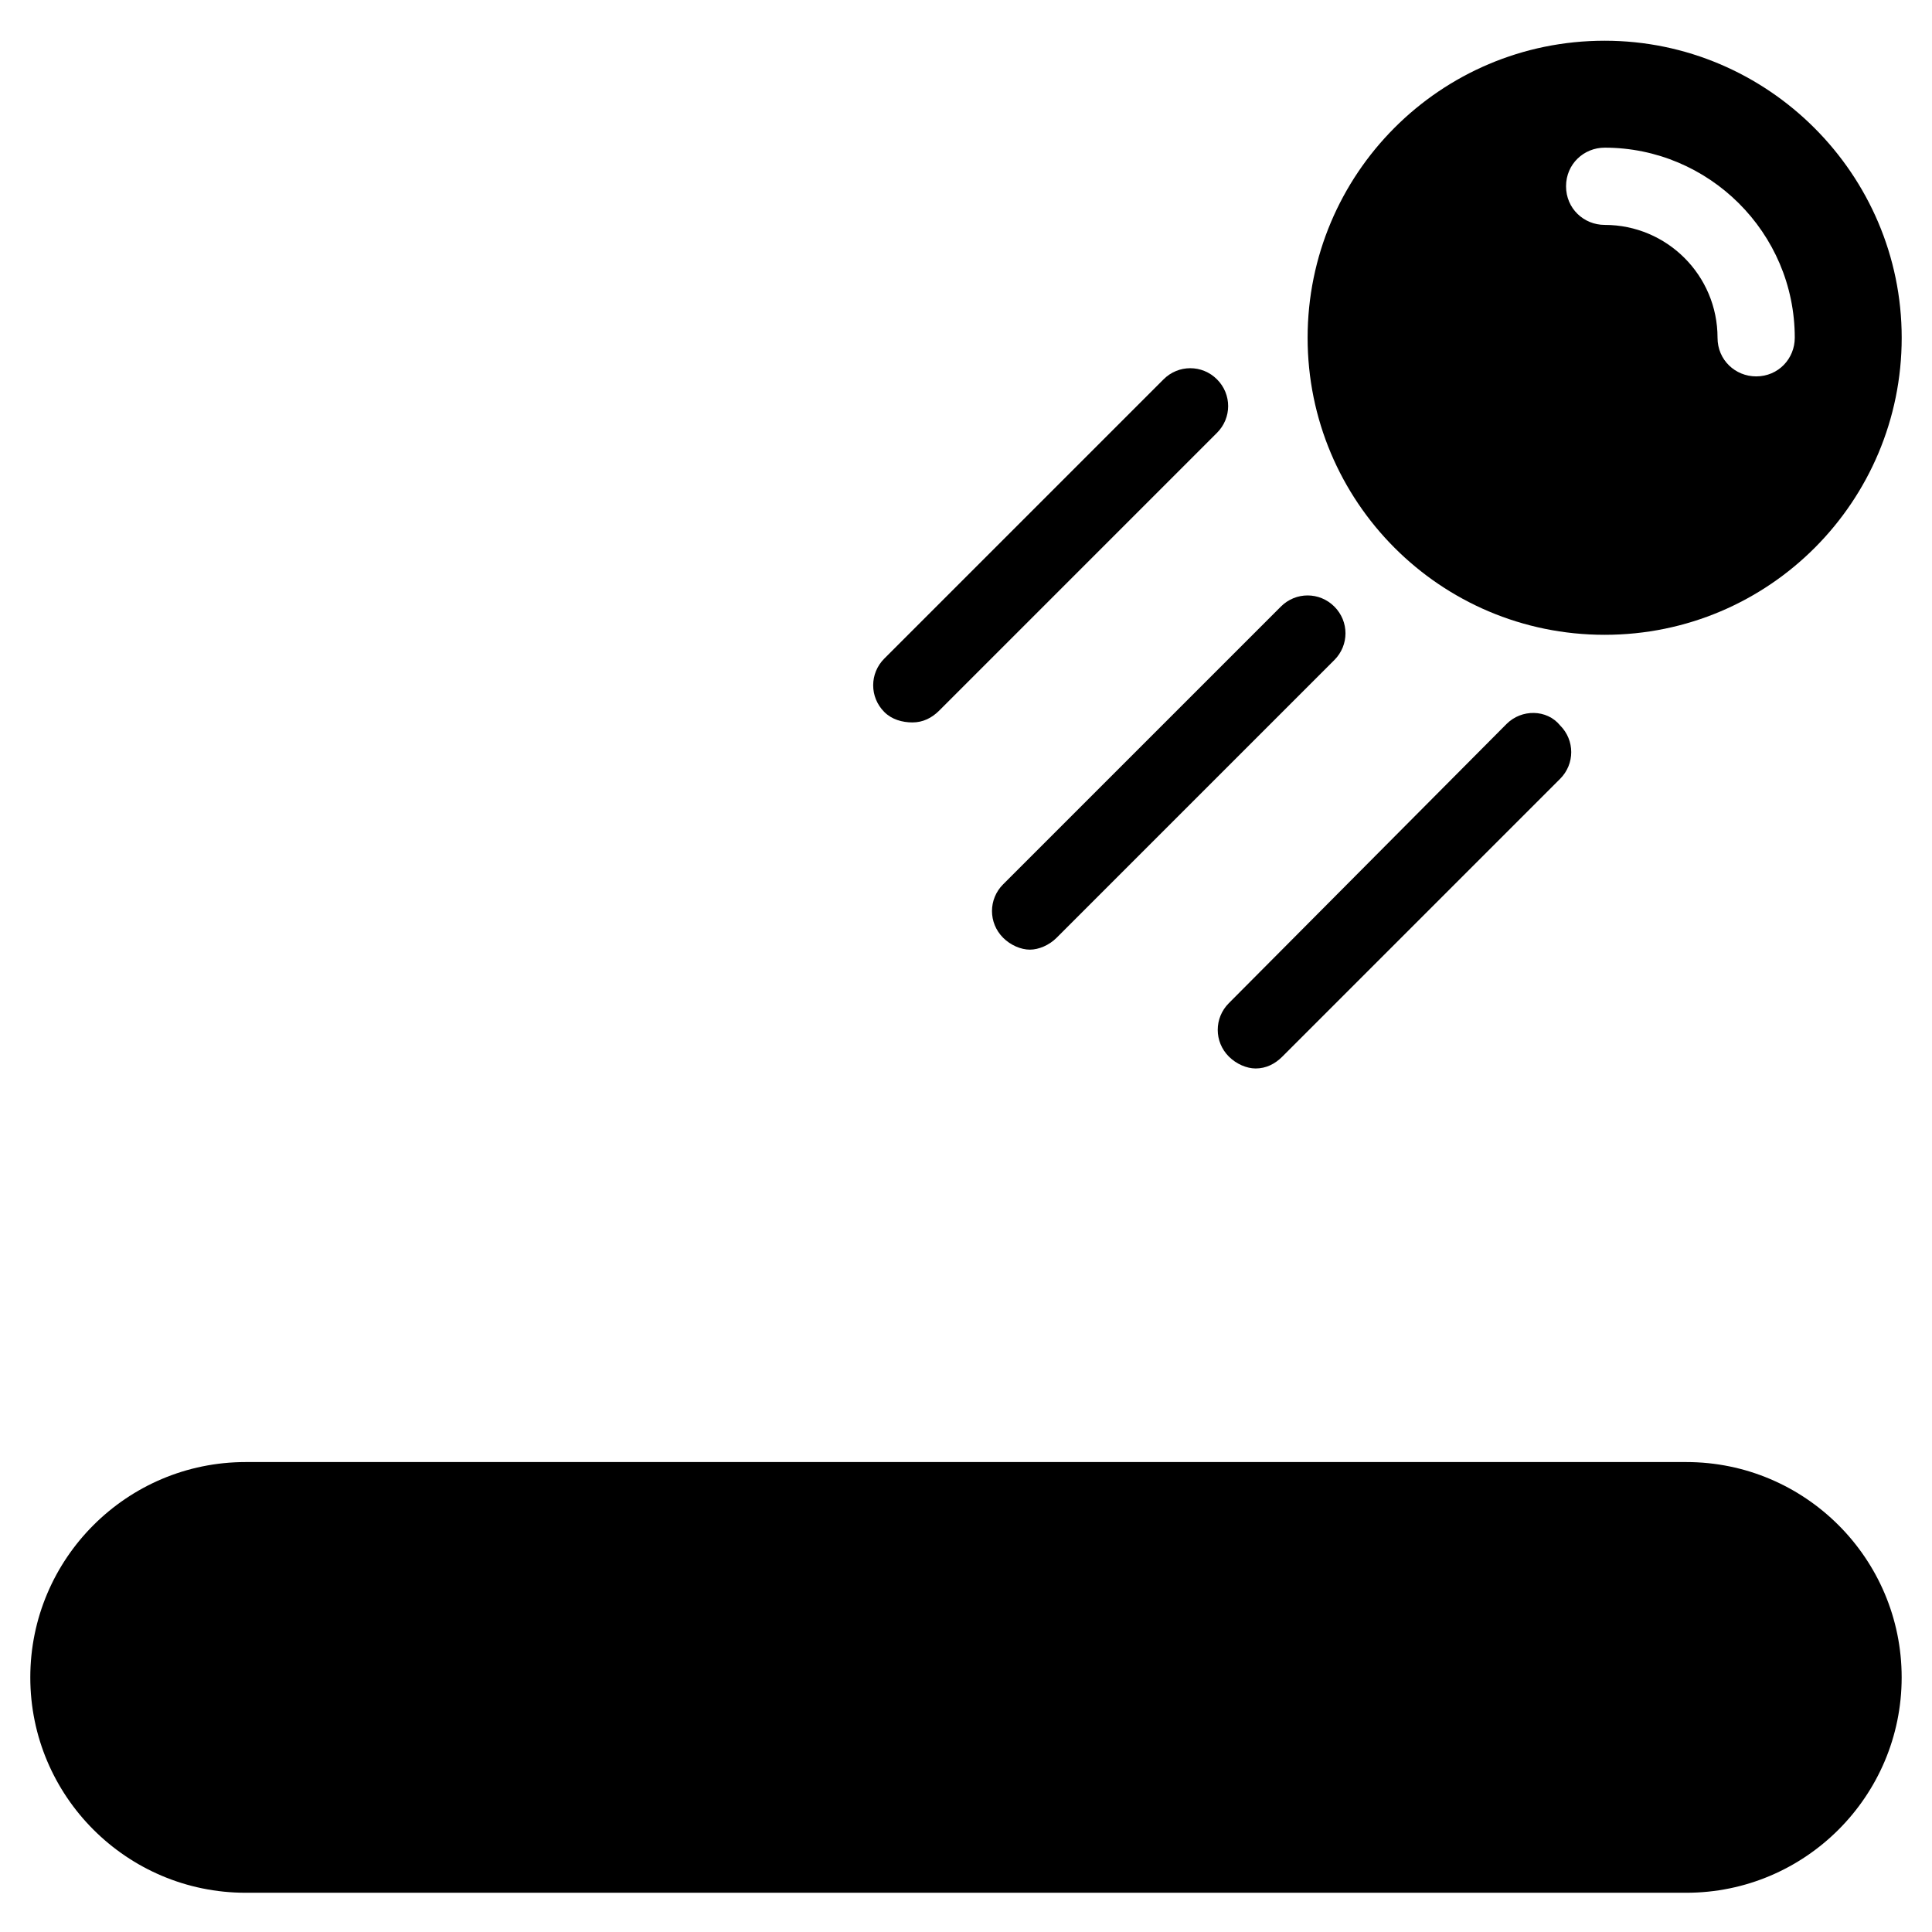
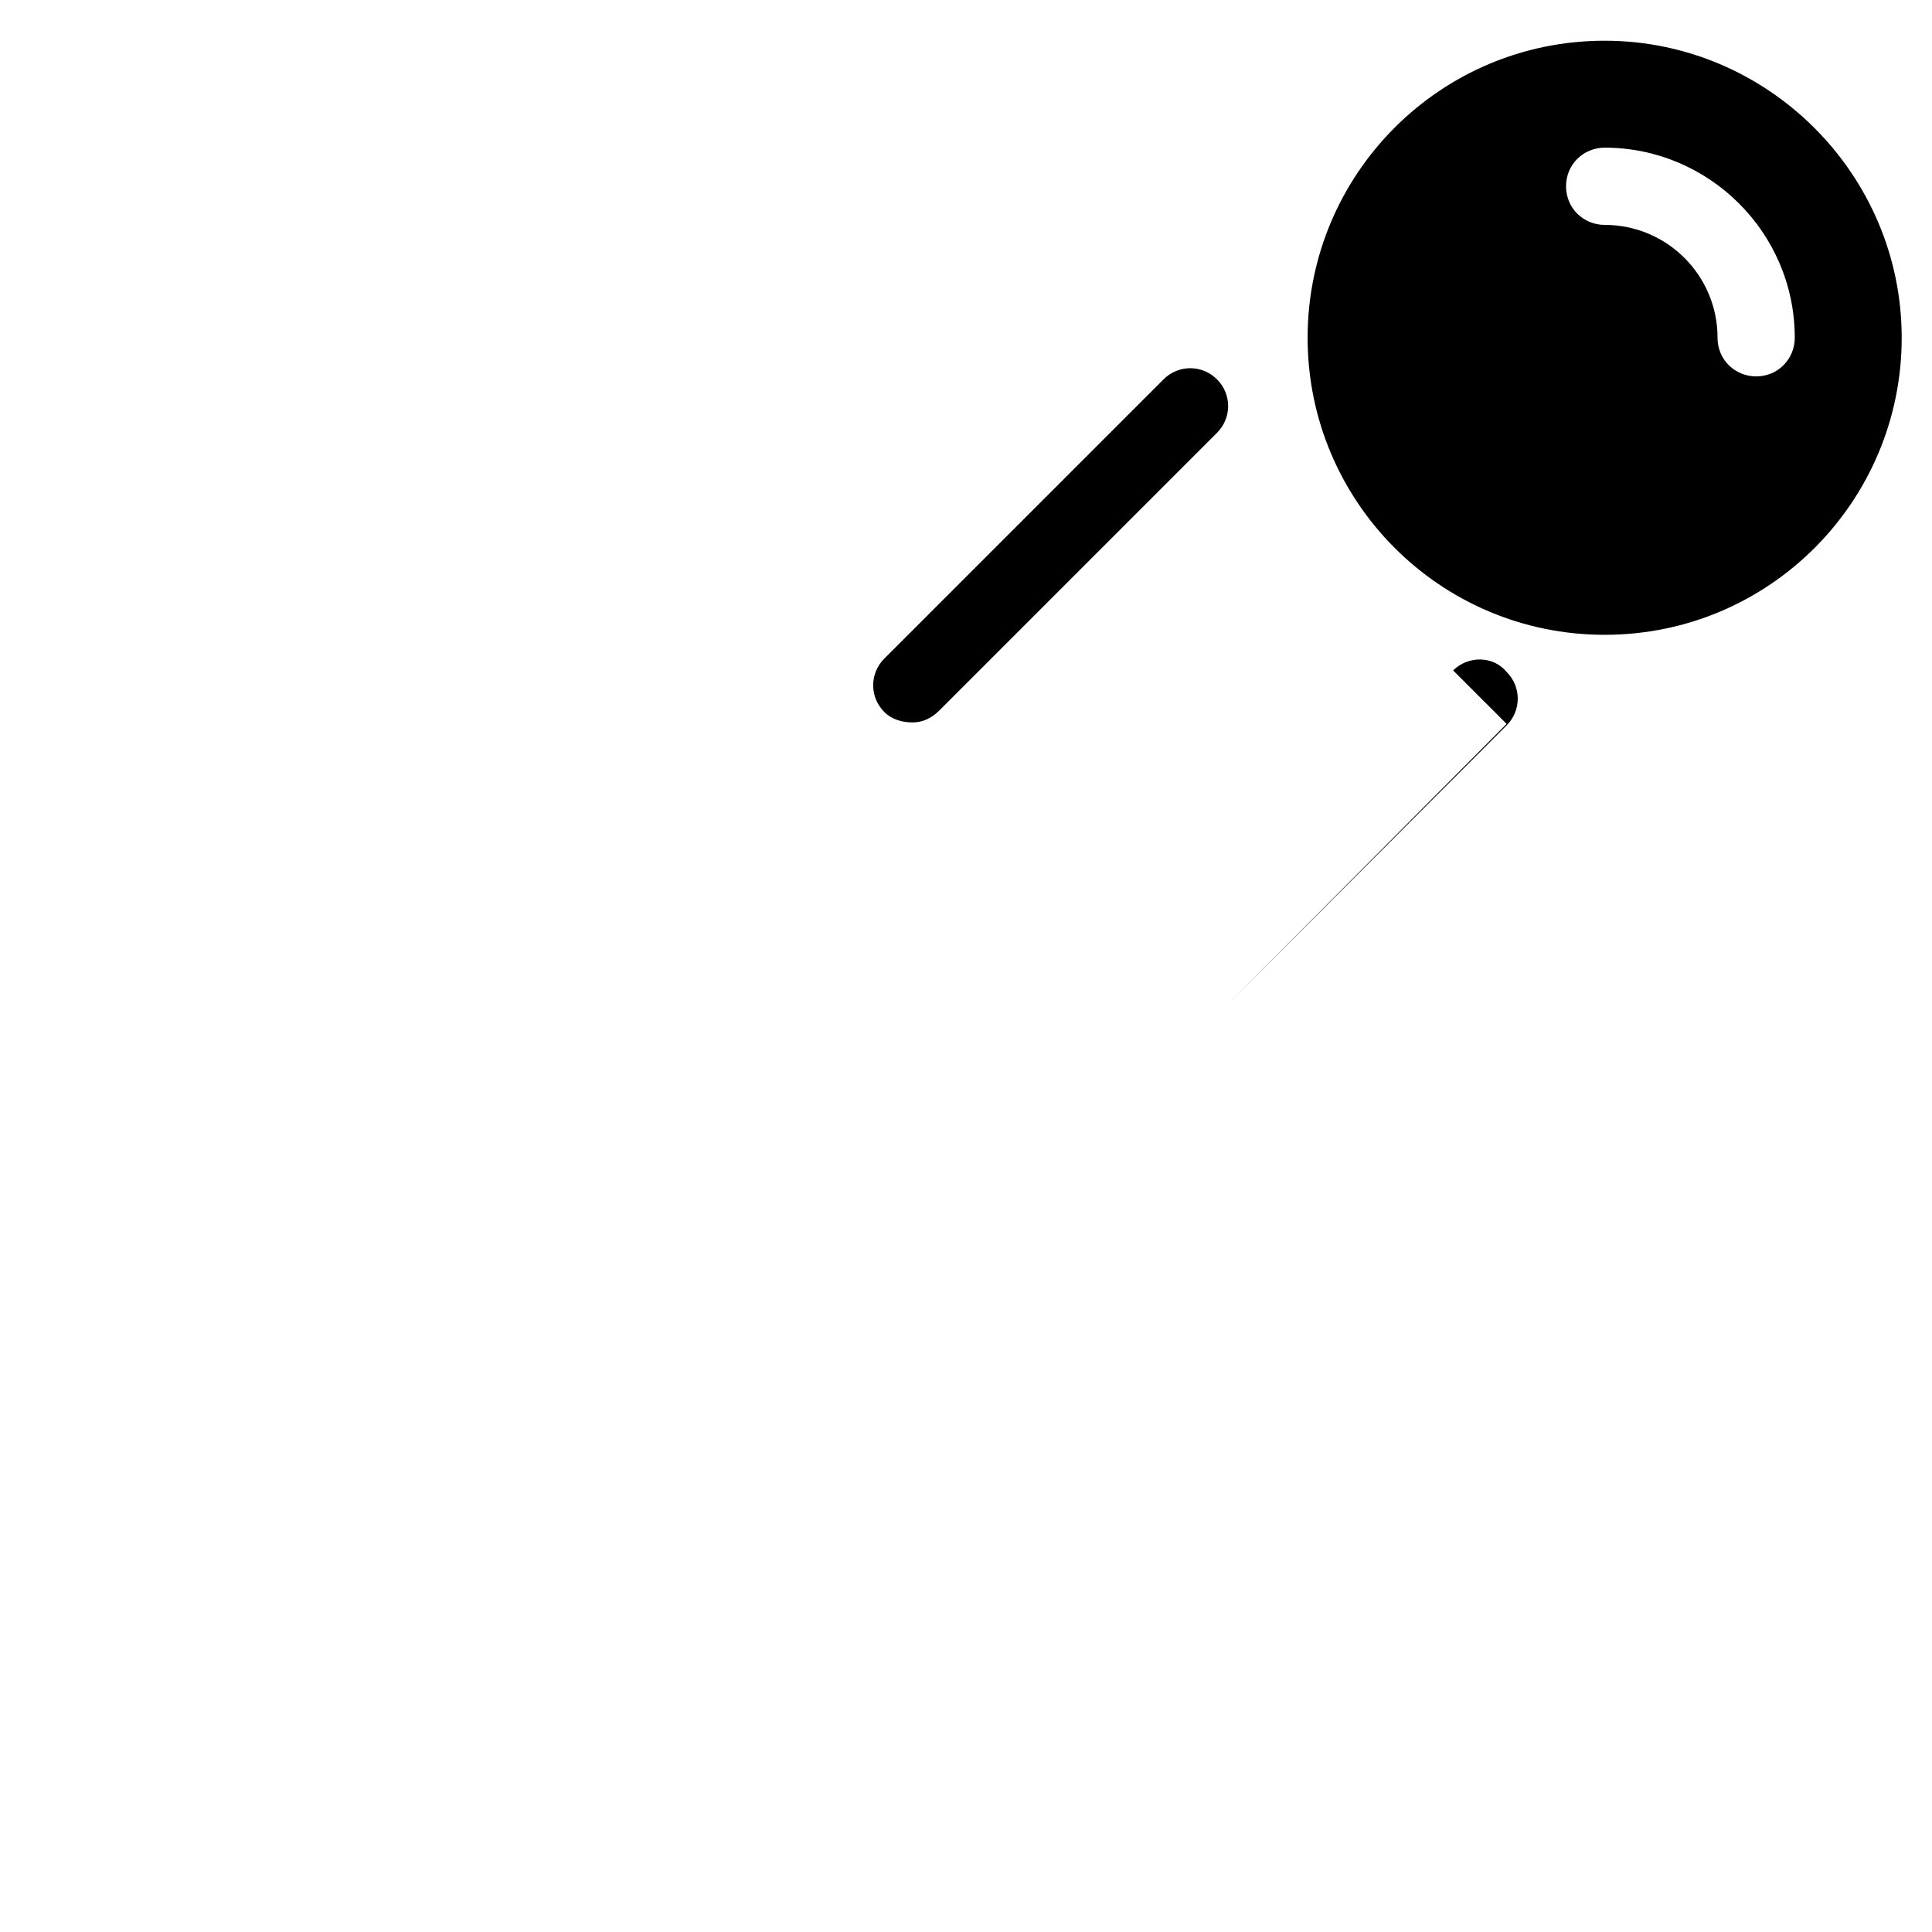
<svg xmlns="http://www.w3.org/2000/svg" fill="#000000" width="800px" height="800px" version="1.1" viewBox="144 144 512 512">
  <g>
-     <path d="m590.89 531.46h-381.79c-31.488 0-57.07 25.586-57.07 57.07 0 31.488 25.586 57.07 57.07 57.07h381.79c31.488 0 57.07-25.586 57.07-57.07 0.004-31.484-25.582-57.07-57.07-57.07z" />
    <path d="m569.25 312.23c43.691 0 78.719-35.426 78.719-78.719 0-43.297-35.426-78.719-78.719-78.719-43.691 0-78.719 35.426-78.719 78.719 0 43.293 35.031 78.719 78.719 78.719zm0-129.1c27.551 0 50.383 22.434 50.383 50.383 0 5.512-4.328 10.234-10.234 10.234-5.512 0-10.234-4.328-10.234-10.234 0-16.531-13.383-29.914-29.914-29.914-5.512 0-10.234-4.328-10.234-10.234s4.727-10.234 10.234-10.234z" />
    <path d="m385.83 335.45c2.754 0 5.117-1.18 7.086-3.148l73.602-73.602c3.938-3.938 3.938-10.234 0-14.168-3.938-3.938-10.234-3.938-14.168 0l-73.996 73.992c-3.938 3.938-3.938 10.234 0 14.168 1.969 1.969 4.723 2.758 7.477 2.758z" />
-     <path d="m409.84 392.52c1.969 1.969 4.723 3.148 7.086 3.148s5.117-1.18 7.086-3.148l73.602-73.602c3.938-3.938 3.938-10.234 0-14.168-3.938-3.938-10.234-3.938-14.168 0l-73.605 73.602c-3.938 3.934-3.938 10.234 0 14.168z" />
-     <path d="m543.27 335.84-73.605 74c-3.938 3.938-3.938 10.234 0 14.168 1.969 1.969 4.723 3.148 7.086 3.148 2.754 0 5.117-1.18 7.086-3.148l73.602-73.602c3.938-3.938 3.938-10.234 0-14.168-3.539-4.332-10.23-4.332-14.168-0.398z" />
+     <path d="m543.27 335.84-73.605 74l73.602-73.602c3.938-3.938 3.938-10.234 0-14.168-3.539-4.332-10.23-4.332-14.168-0.398z" />
  </g>
</svg>